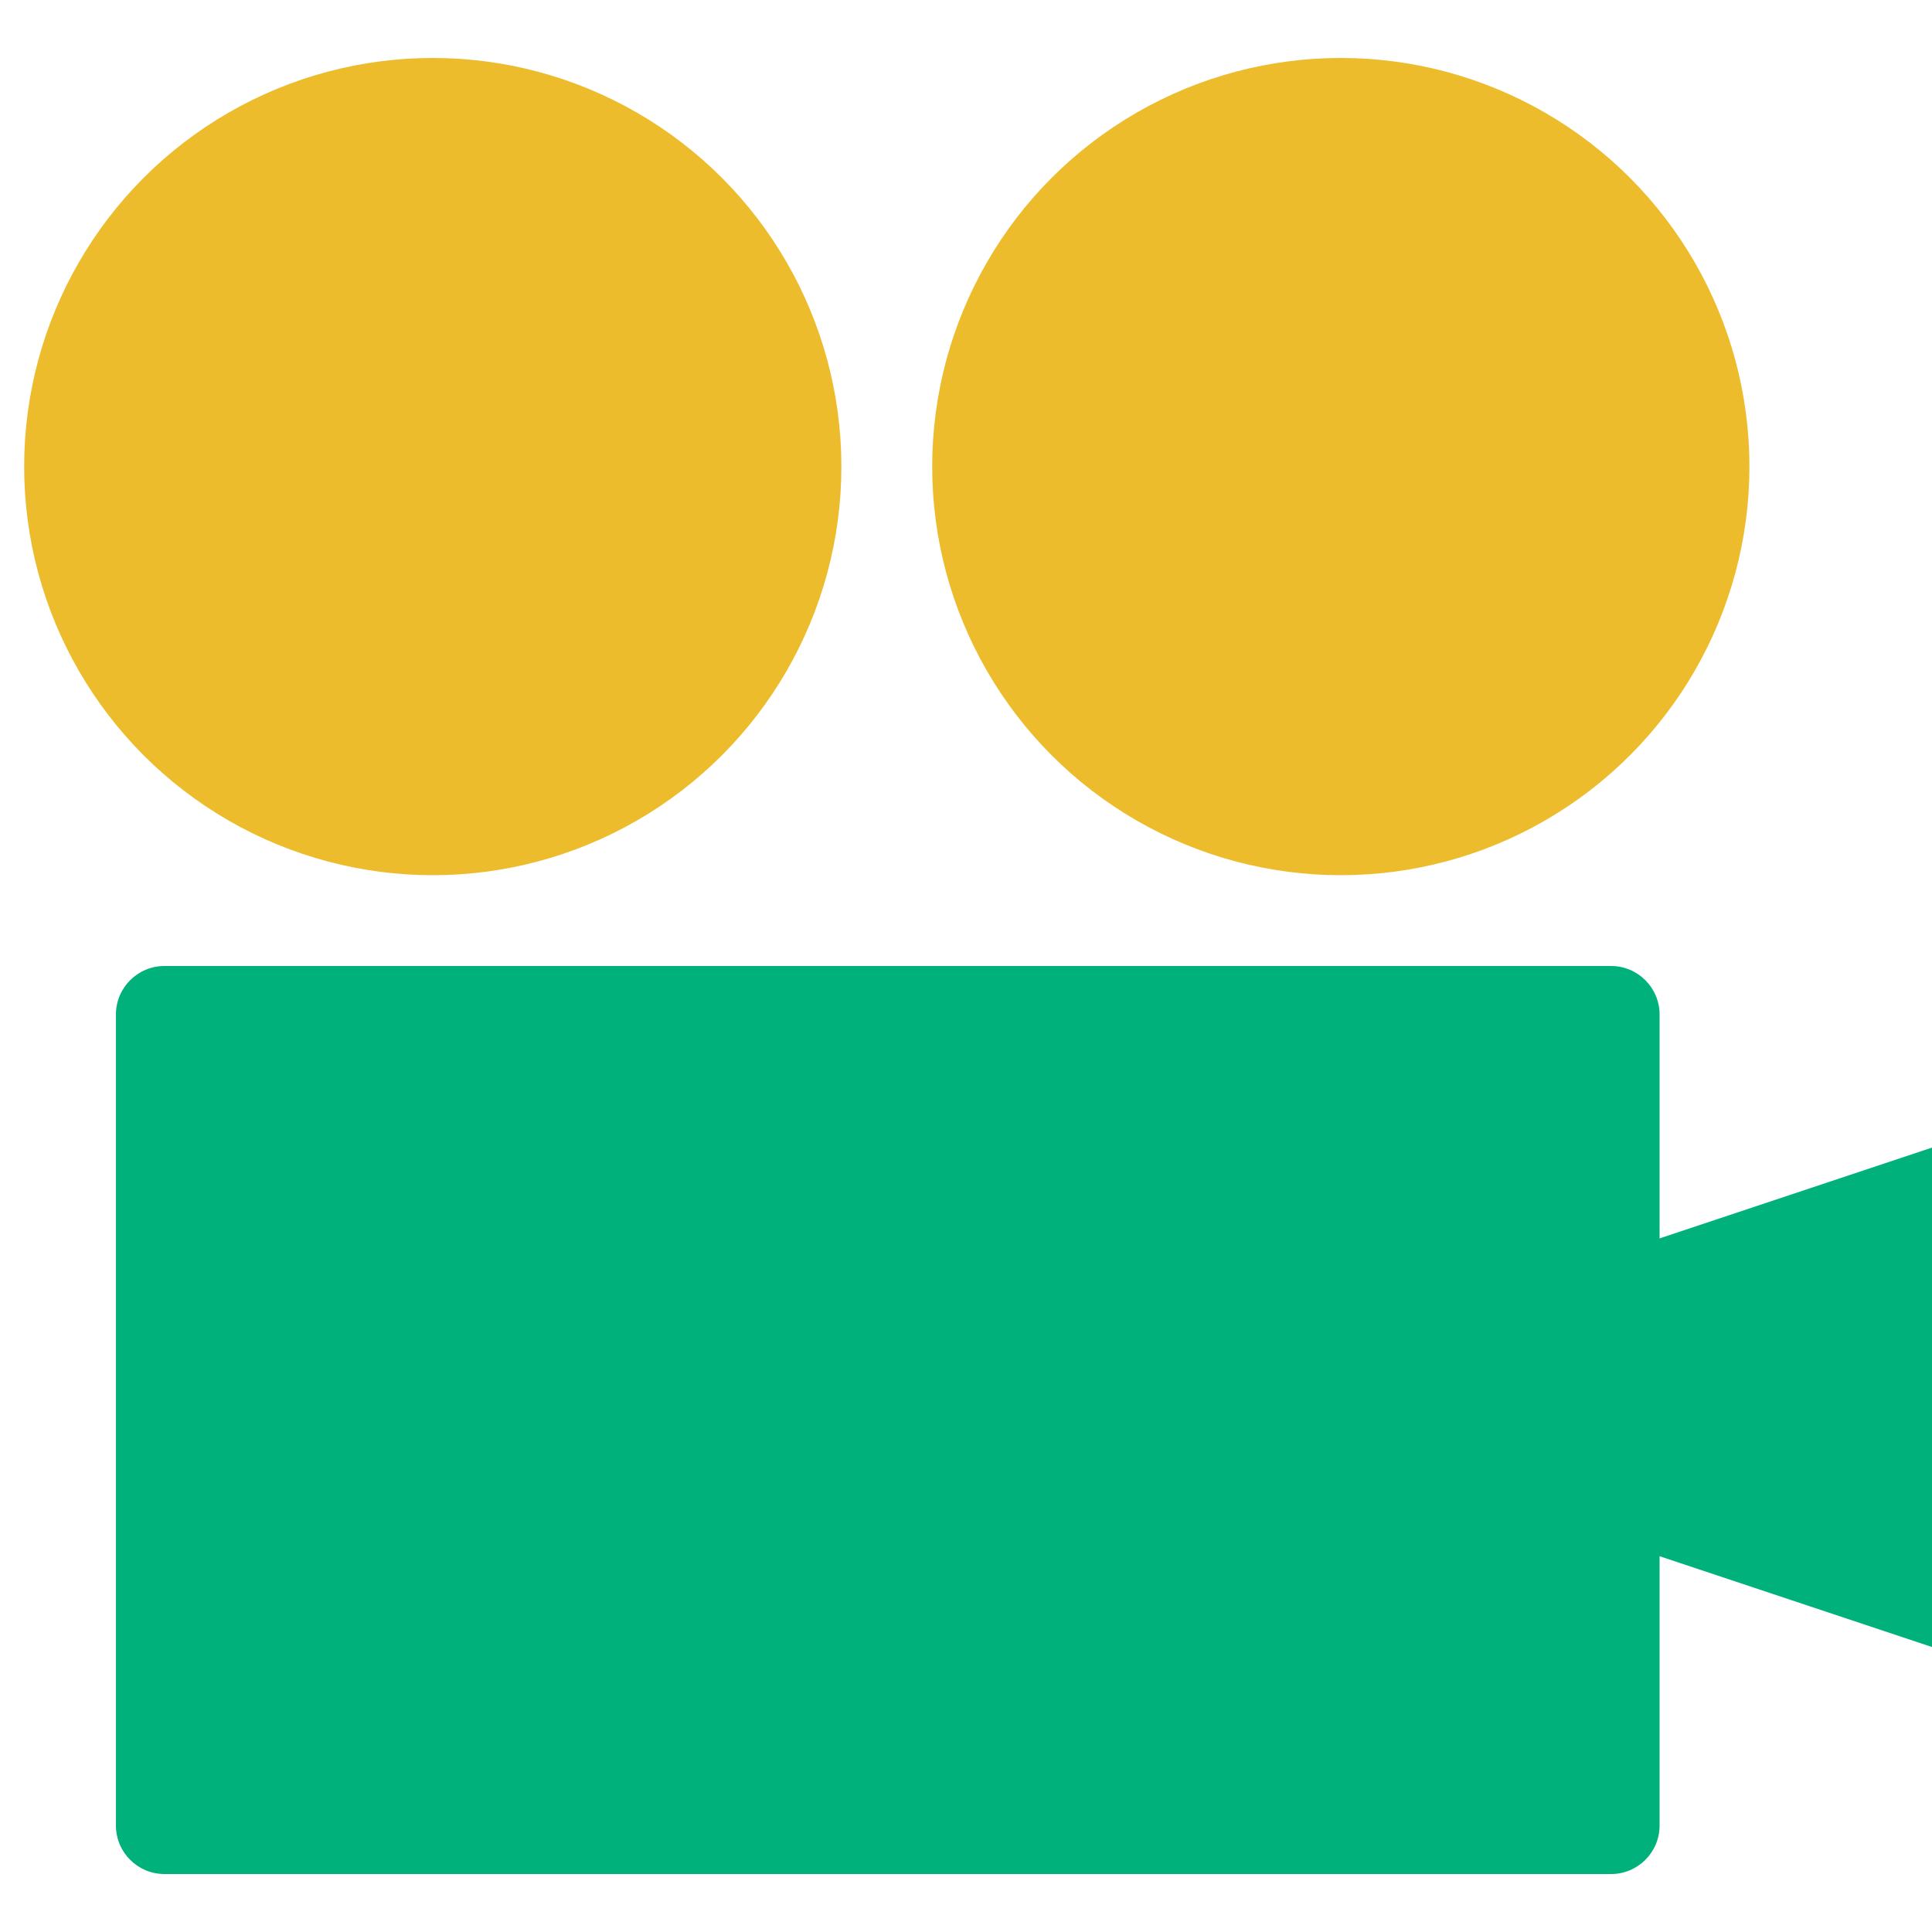
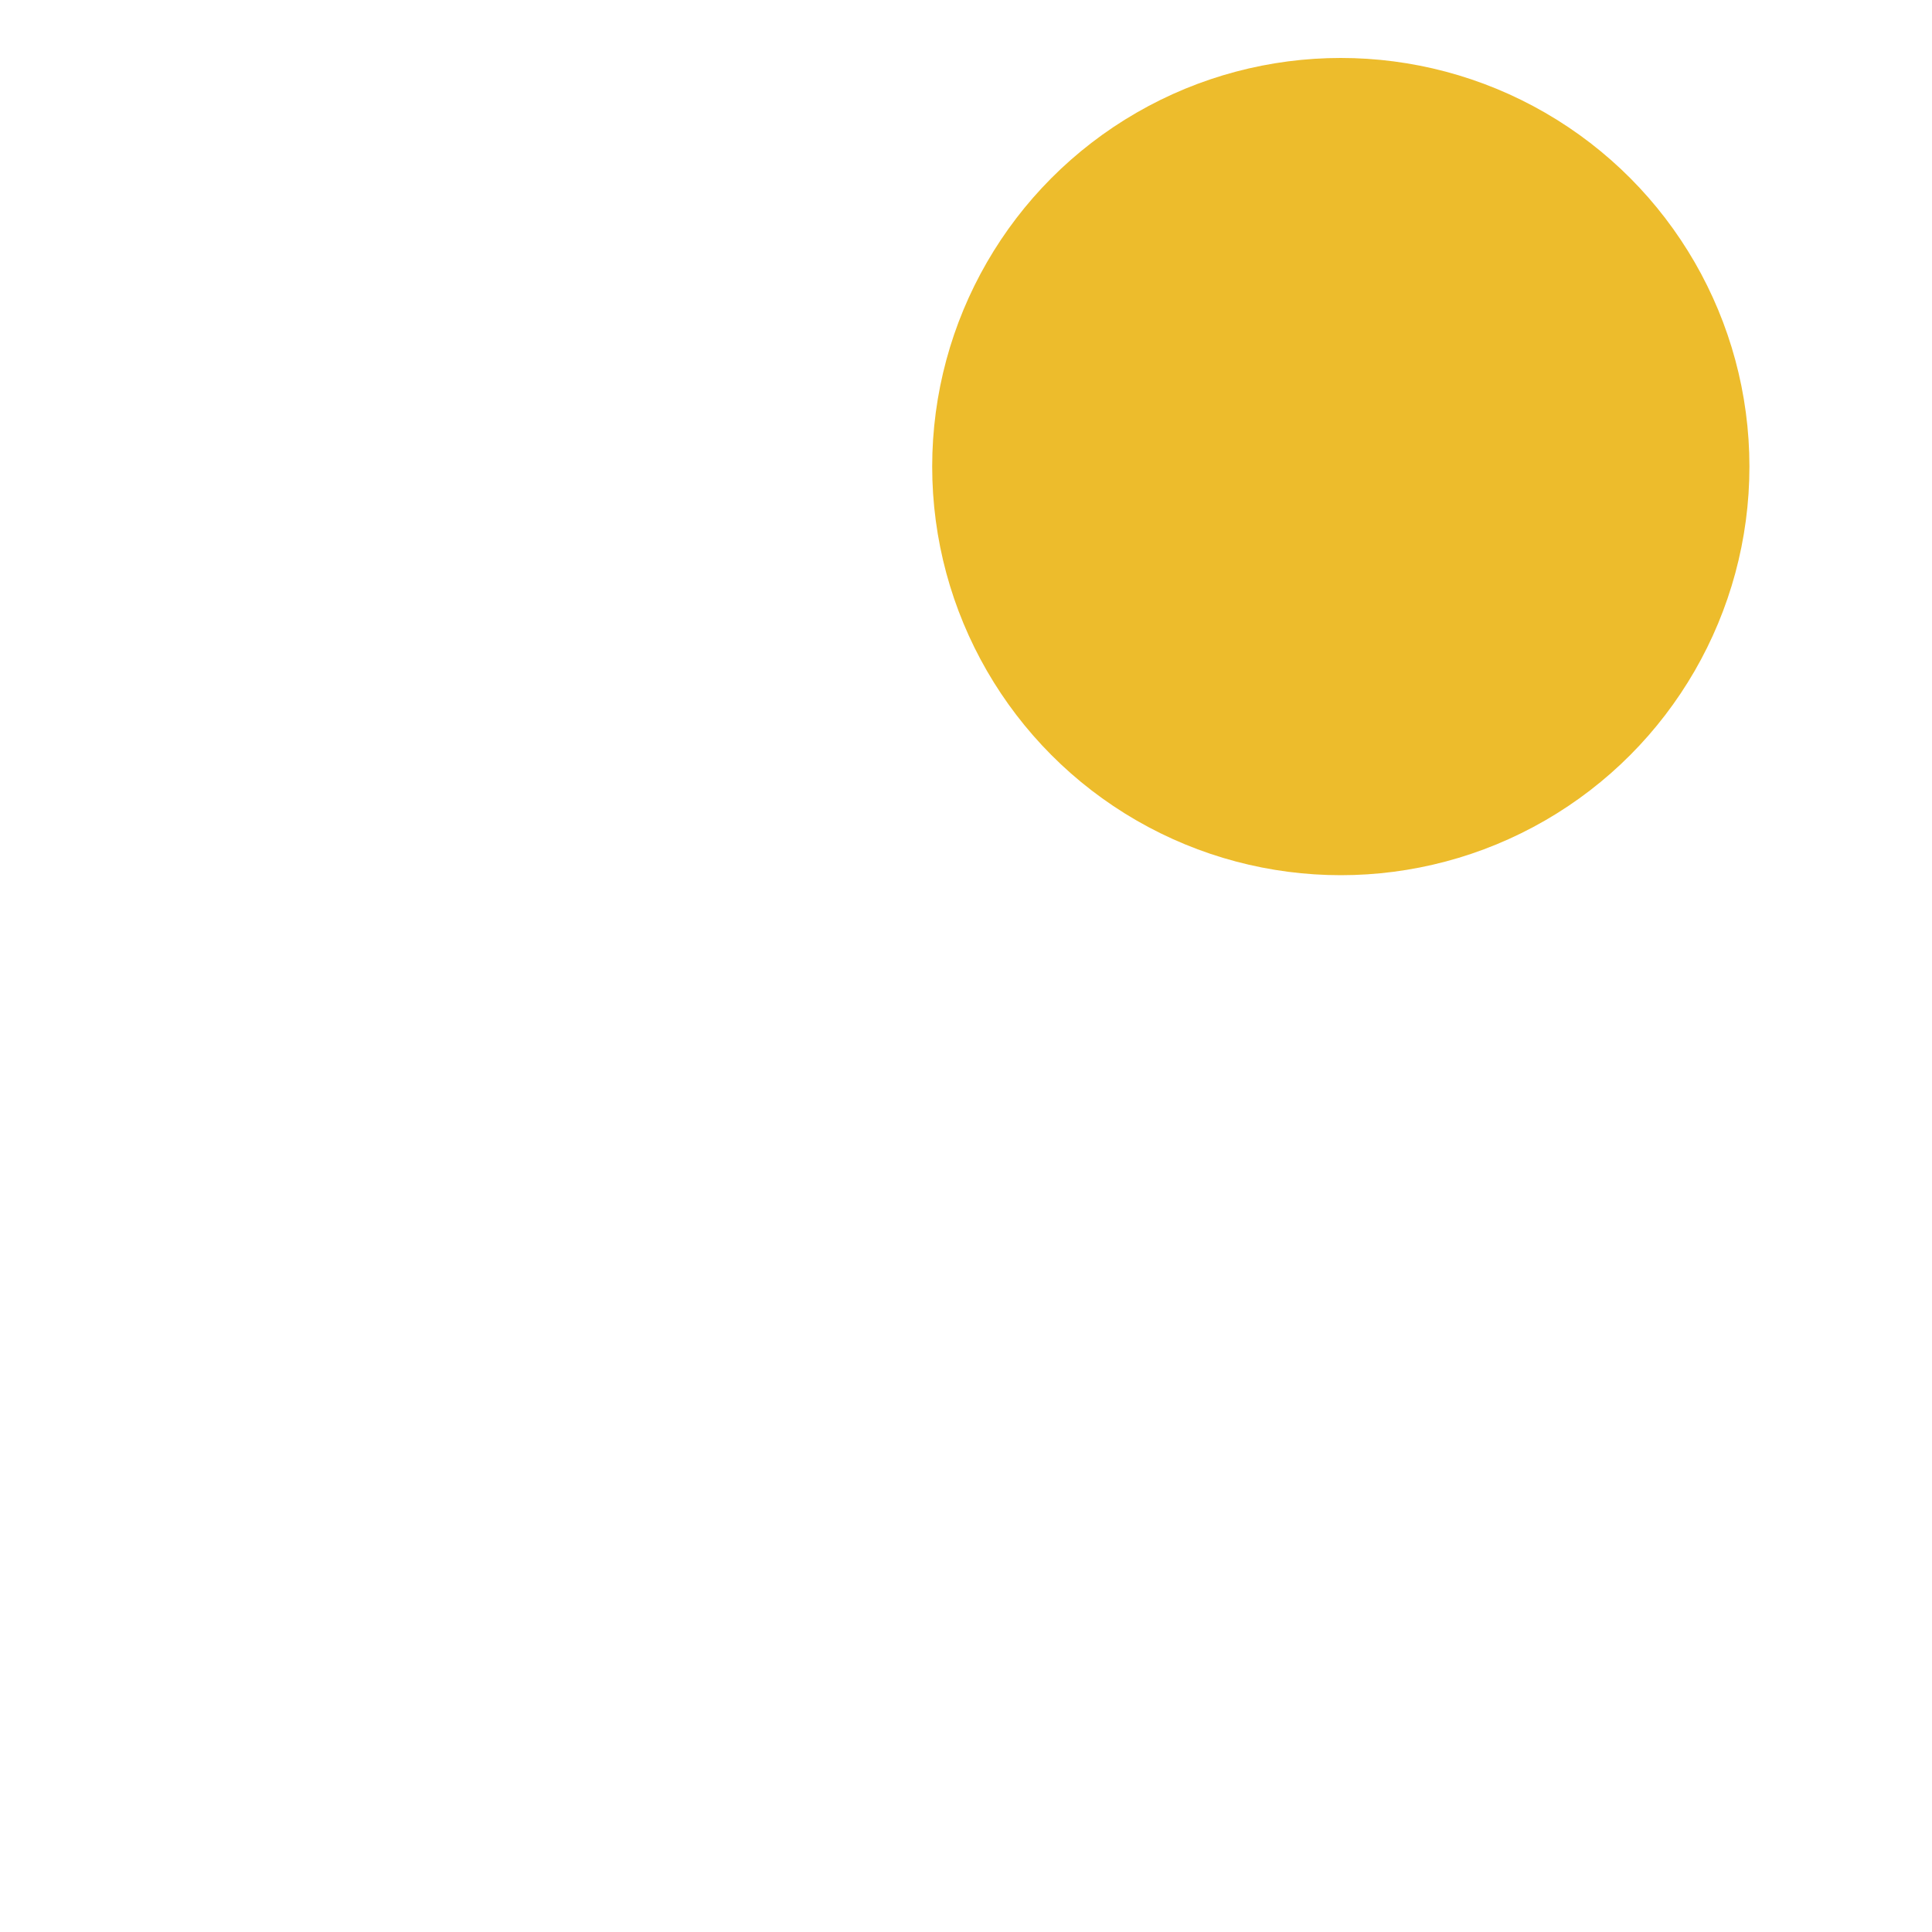
<svg xmlns="http://www.w3.org/2000/svg" id="Layer_1" data-name="Layer 1" width="80" height="80" viewBox="0 0 80 80">
  <defs>
    <style>
      .cls-1 {
        fill: #00b17b;
      }

      .cls-1, .cls-2 {
        stroke-width: 0px;
      }

      .cls-2 {
        fill: #edbc2c;
      }
    </style>
  </defs>
  <g>
-     <circle class="cls-2" cx="17.92" cy="19.32" r="16.92" />
    <circle class="cls-2" cx="55.52" cy="19.32" r="16.92" />
  </g>
-   <path class="cls-1" d="M4.8,42.01v33.58c0,1.11.9,2.01,2.01,2.01h59.9c1.11,0,2.01-.9,2.01-2.01v-11.15s11.28,3.76,11.28,3.76v-20.68s-11.28,3.76-11.28,3.76v-9.27c0-1.11-.9-2.01-2.01-2.01H6.81c-1.11,0-2.01.9-2.01,2.01Z" />
</svg>